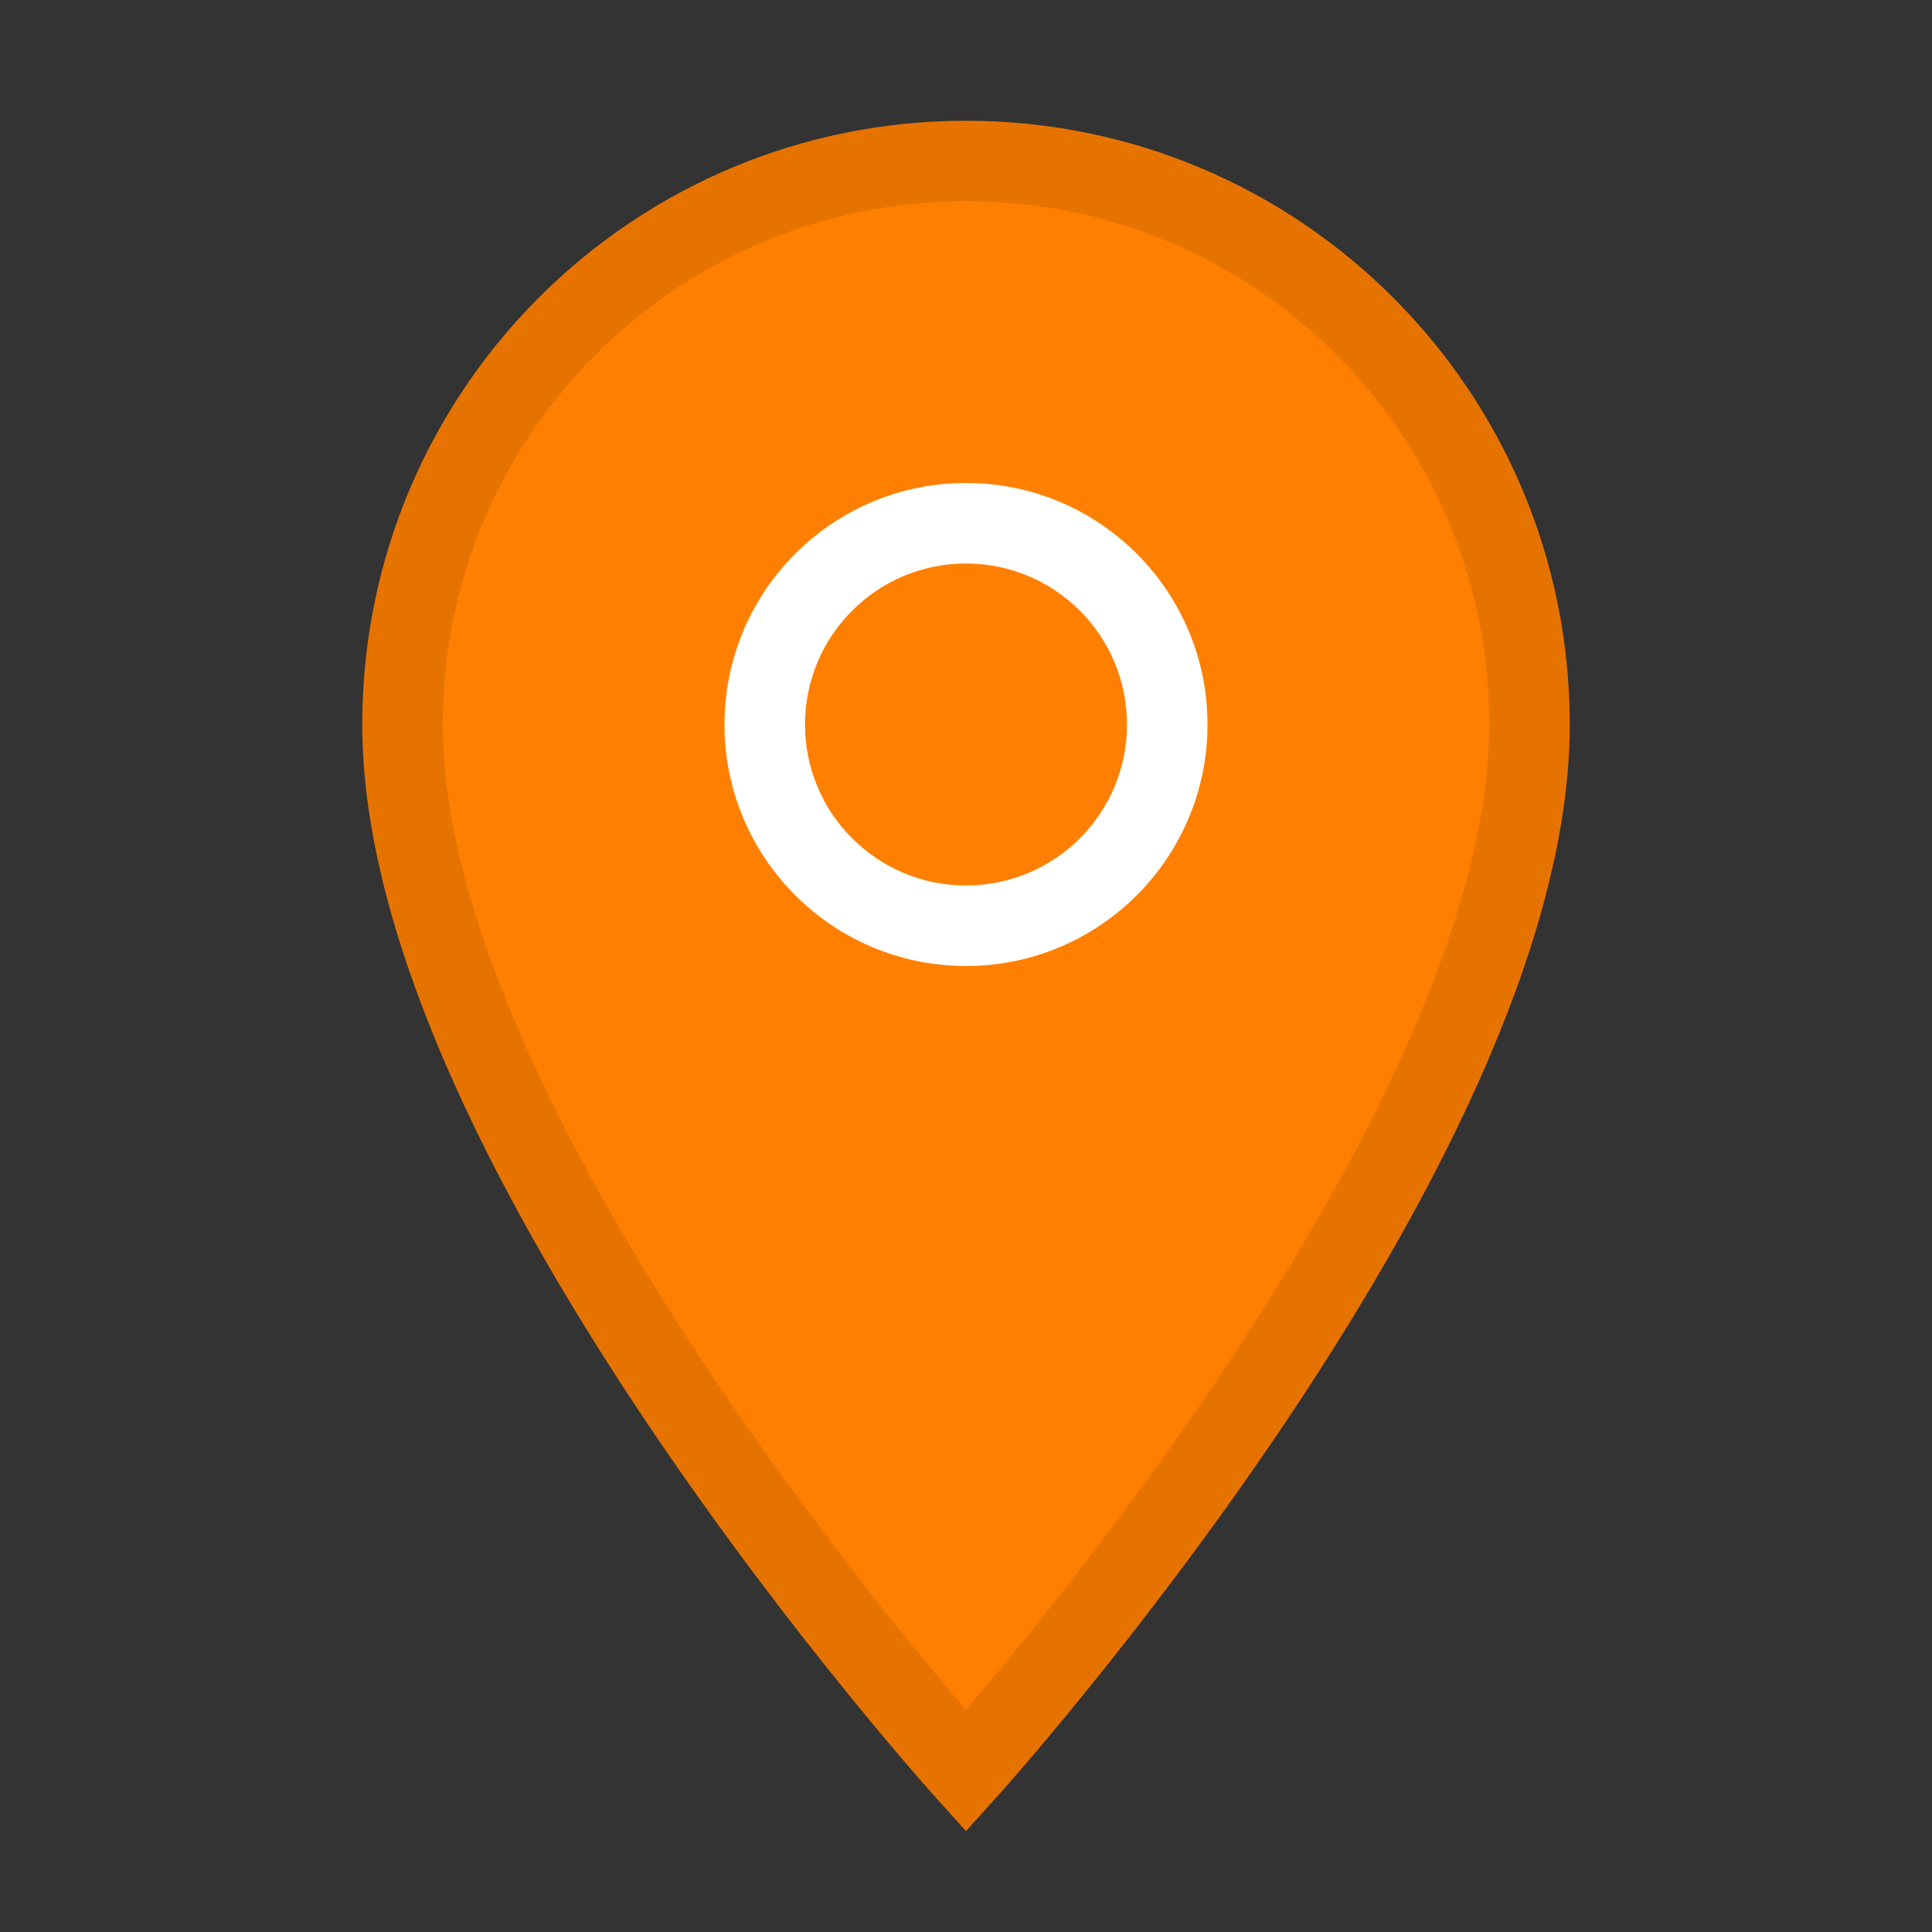
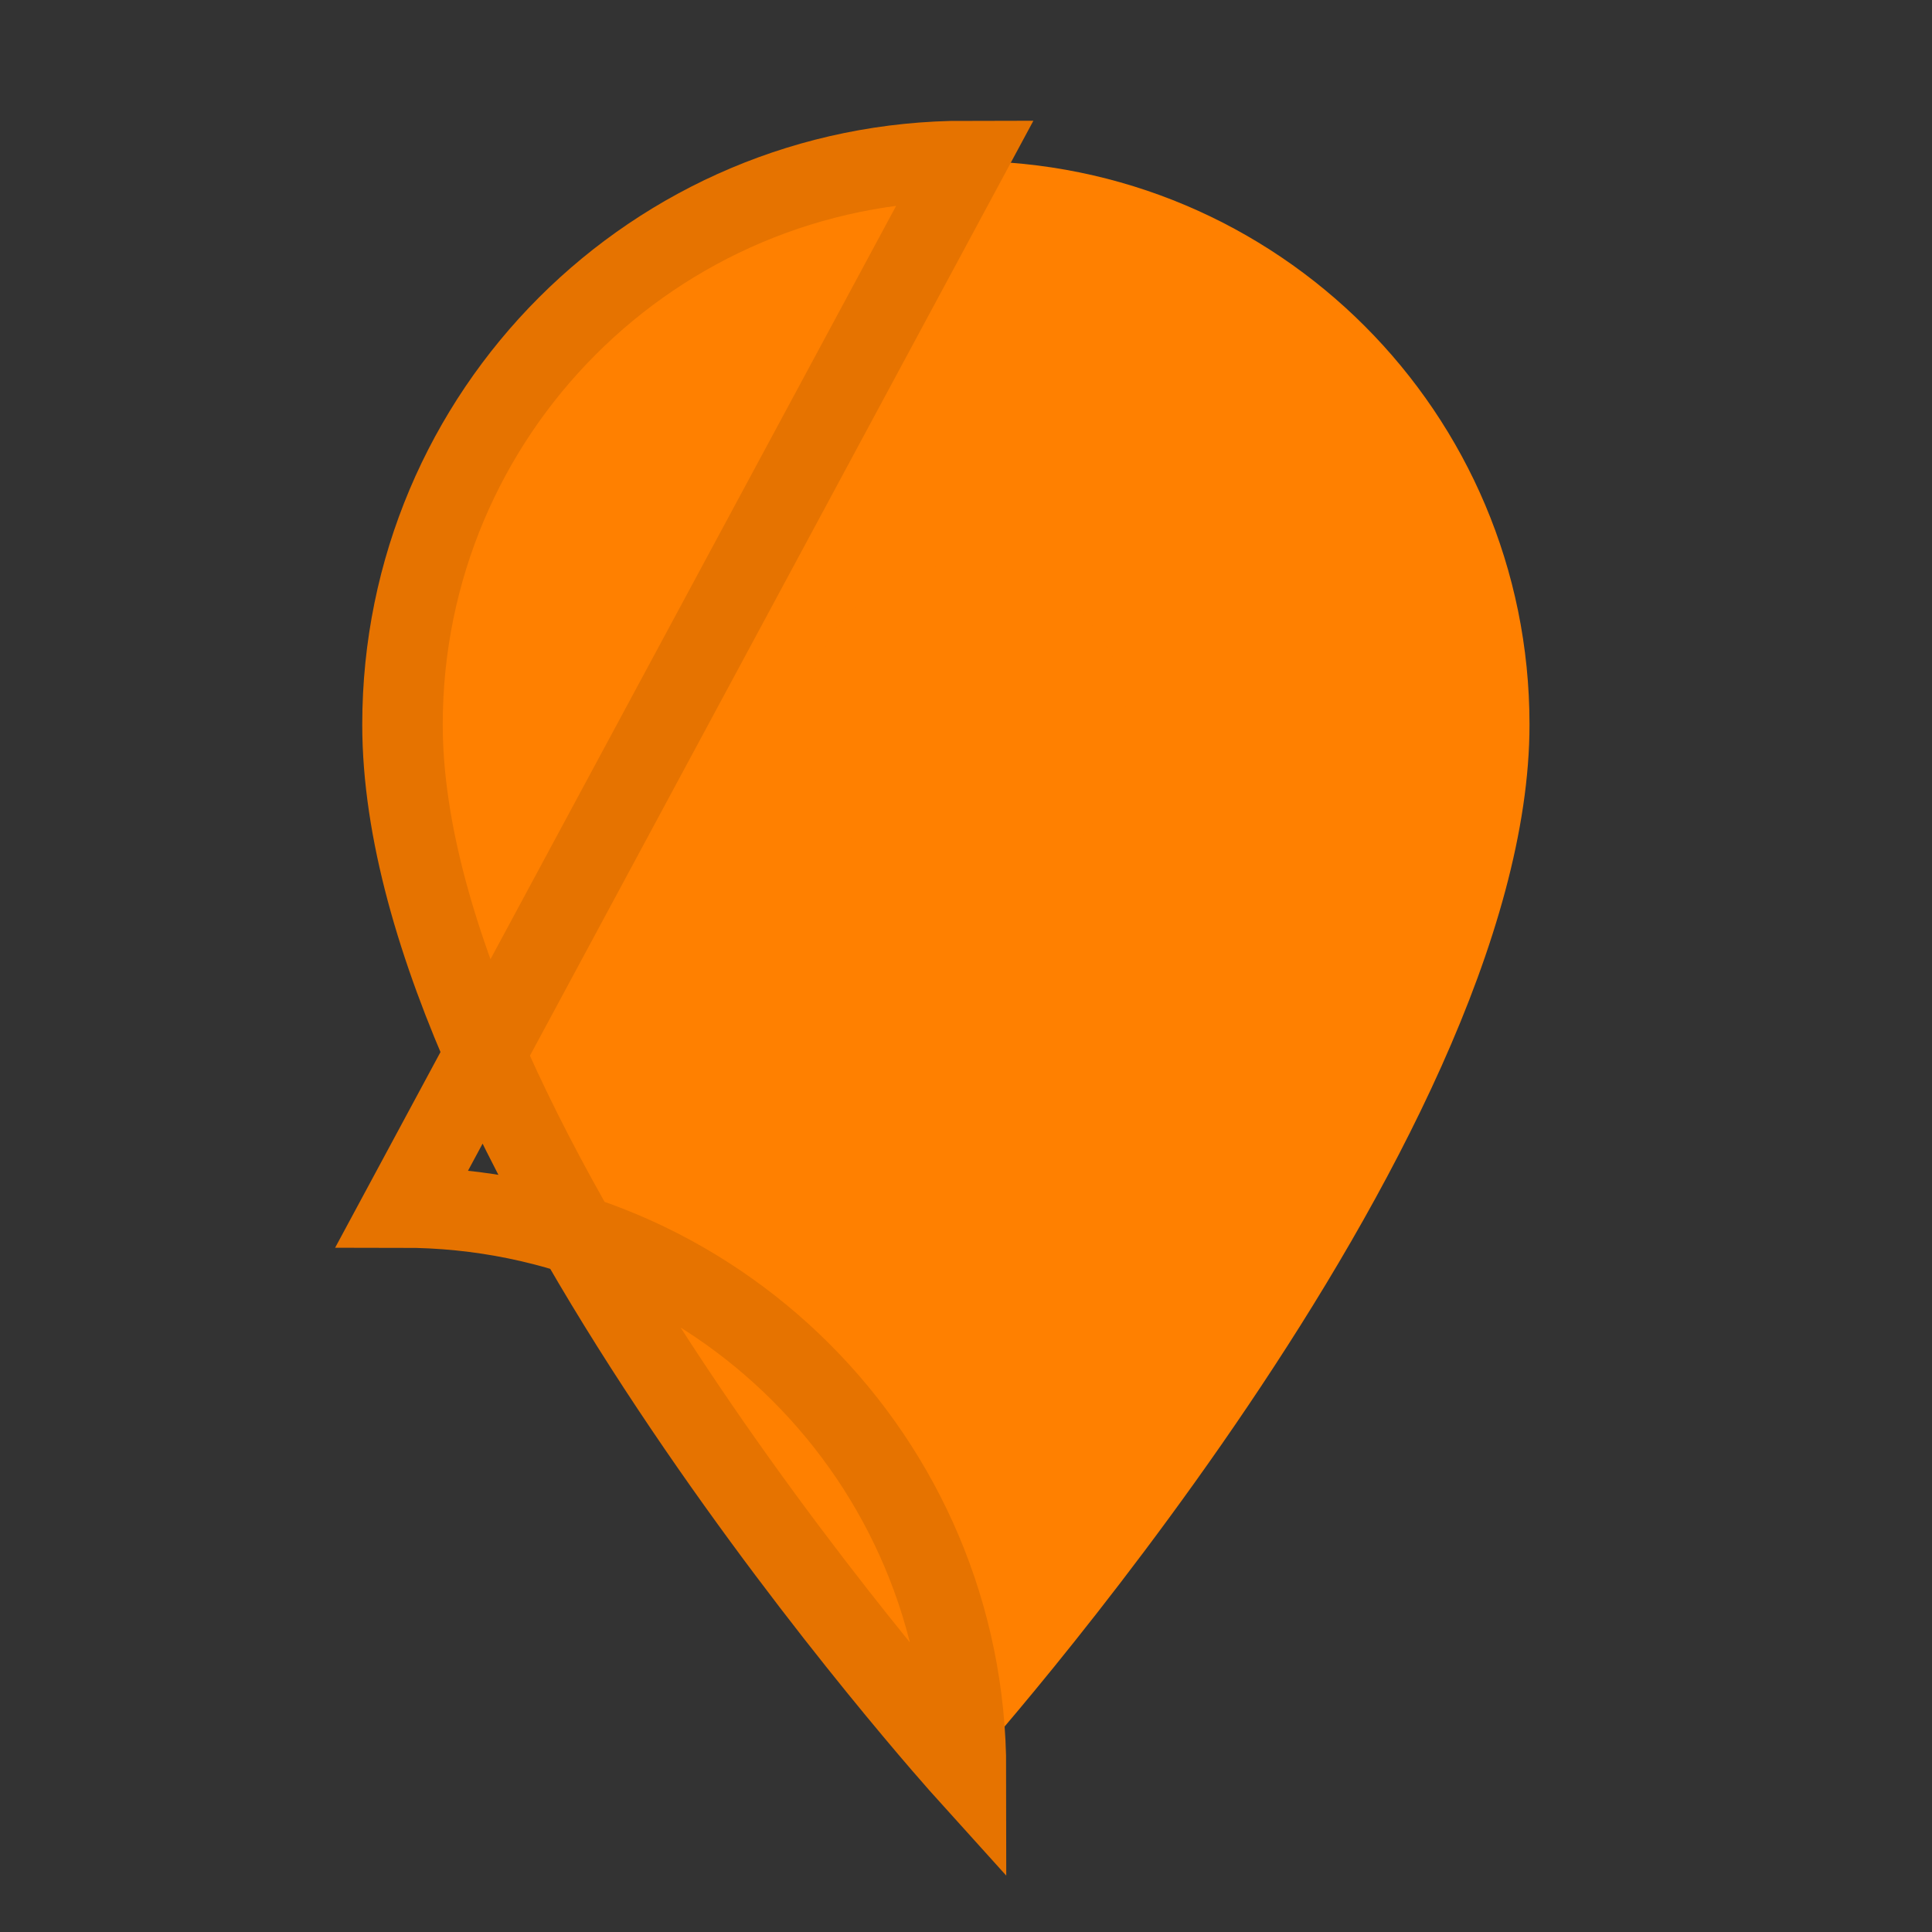
<svg xmlns="http://www.w3.org/2000/svg" width="24" height="24" viewBox="0 0 24 24" fill="none">
  <rect x="0" y="0" width="24" height="24" fill="#333333" stroke="none" />
  <path d="M12 2C8.13 2 5 5.13 5 9c0 5.25 7 13 7 13s7-7.75 7-13c0-3.87-3.13-7-7-7z" fill="#ff8000" />
-   <circle cx="12" cy="9" r="3" fill="#fff" />
  <circle cx="12" cy="9" r="2" fill="#ff8000" />
-   <path d="M12 2C8.13 2 5 5.13 5 9c0 5.25 7 13 7 13s7-7.75 7-13c0-3.87-3.13-7-7-7z" fill="none" stroke="#e67300" stroke-width="1" />
+   <path d="M12 2C8.13 2 5 5.13 5 9c0 5.25 7 13 7 13c0-3.87-3.13-7-7-7z" fill="none" stroke="#e67300" stroke-width="1" />
</svg>